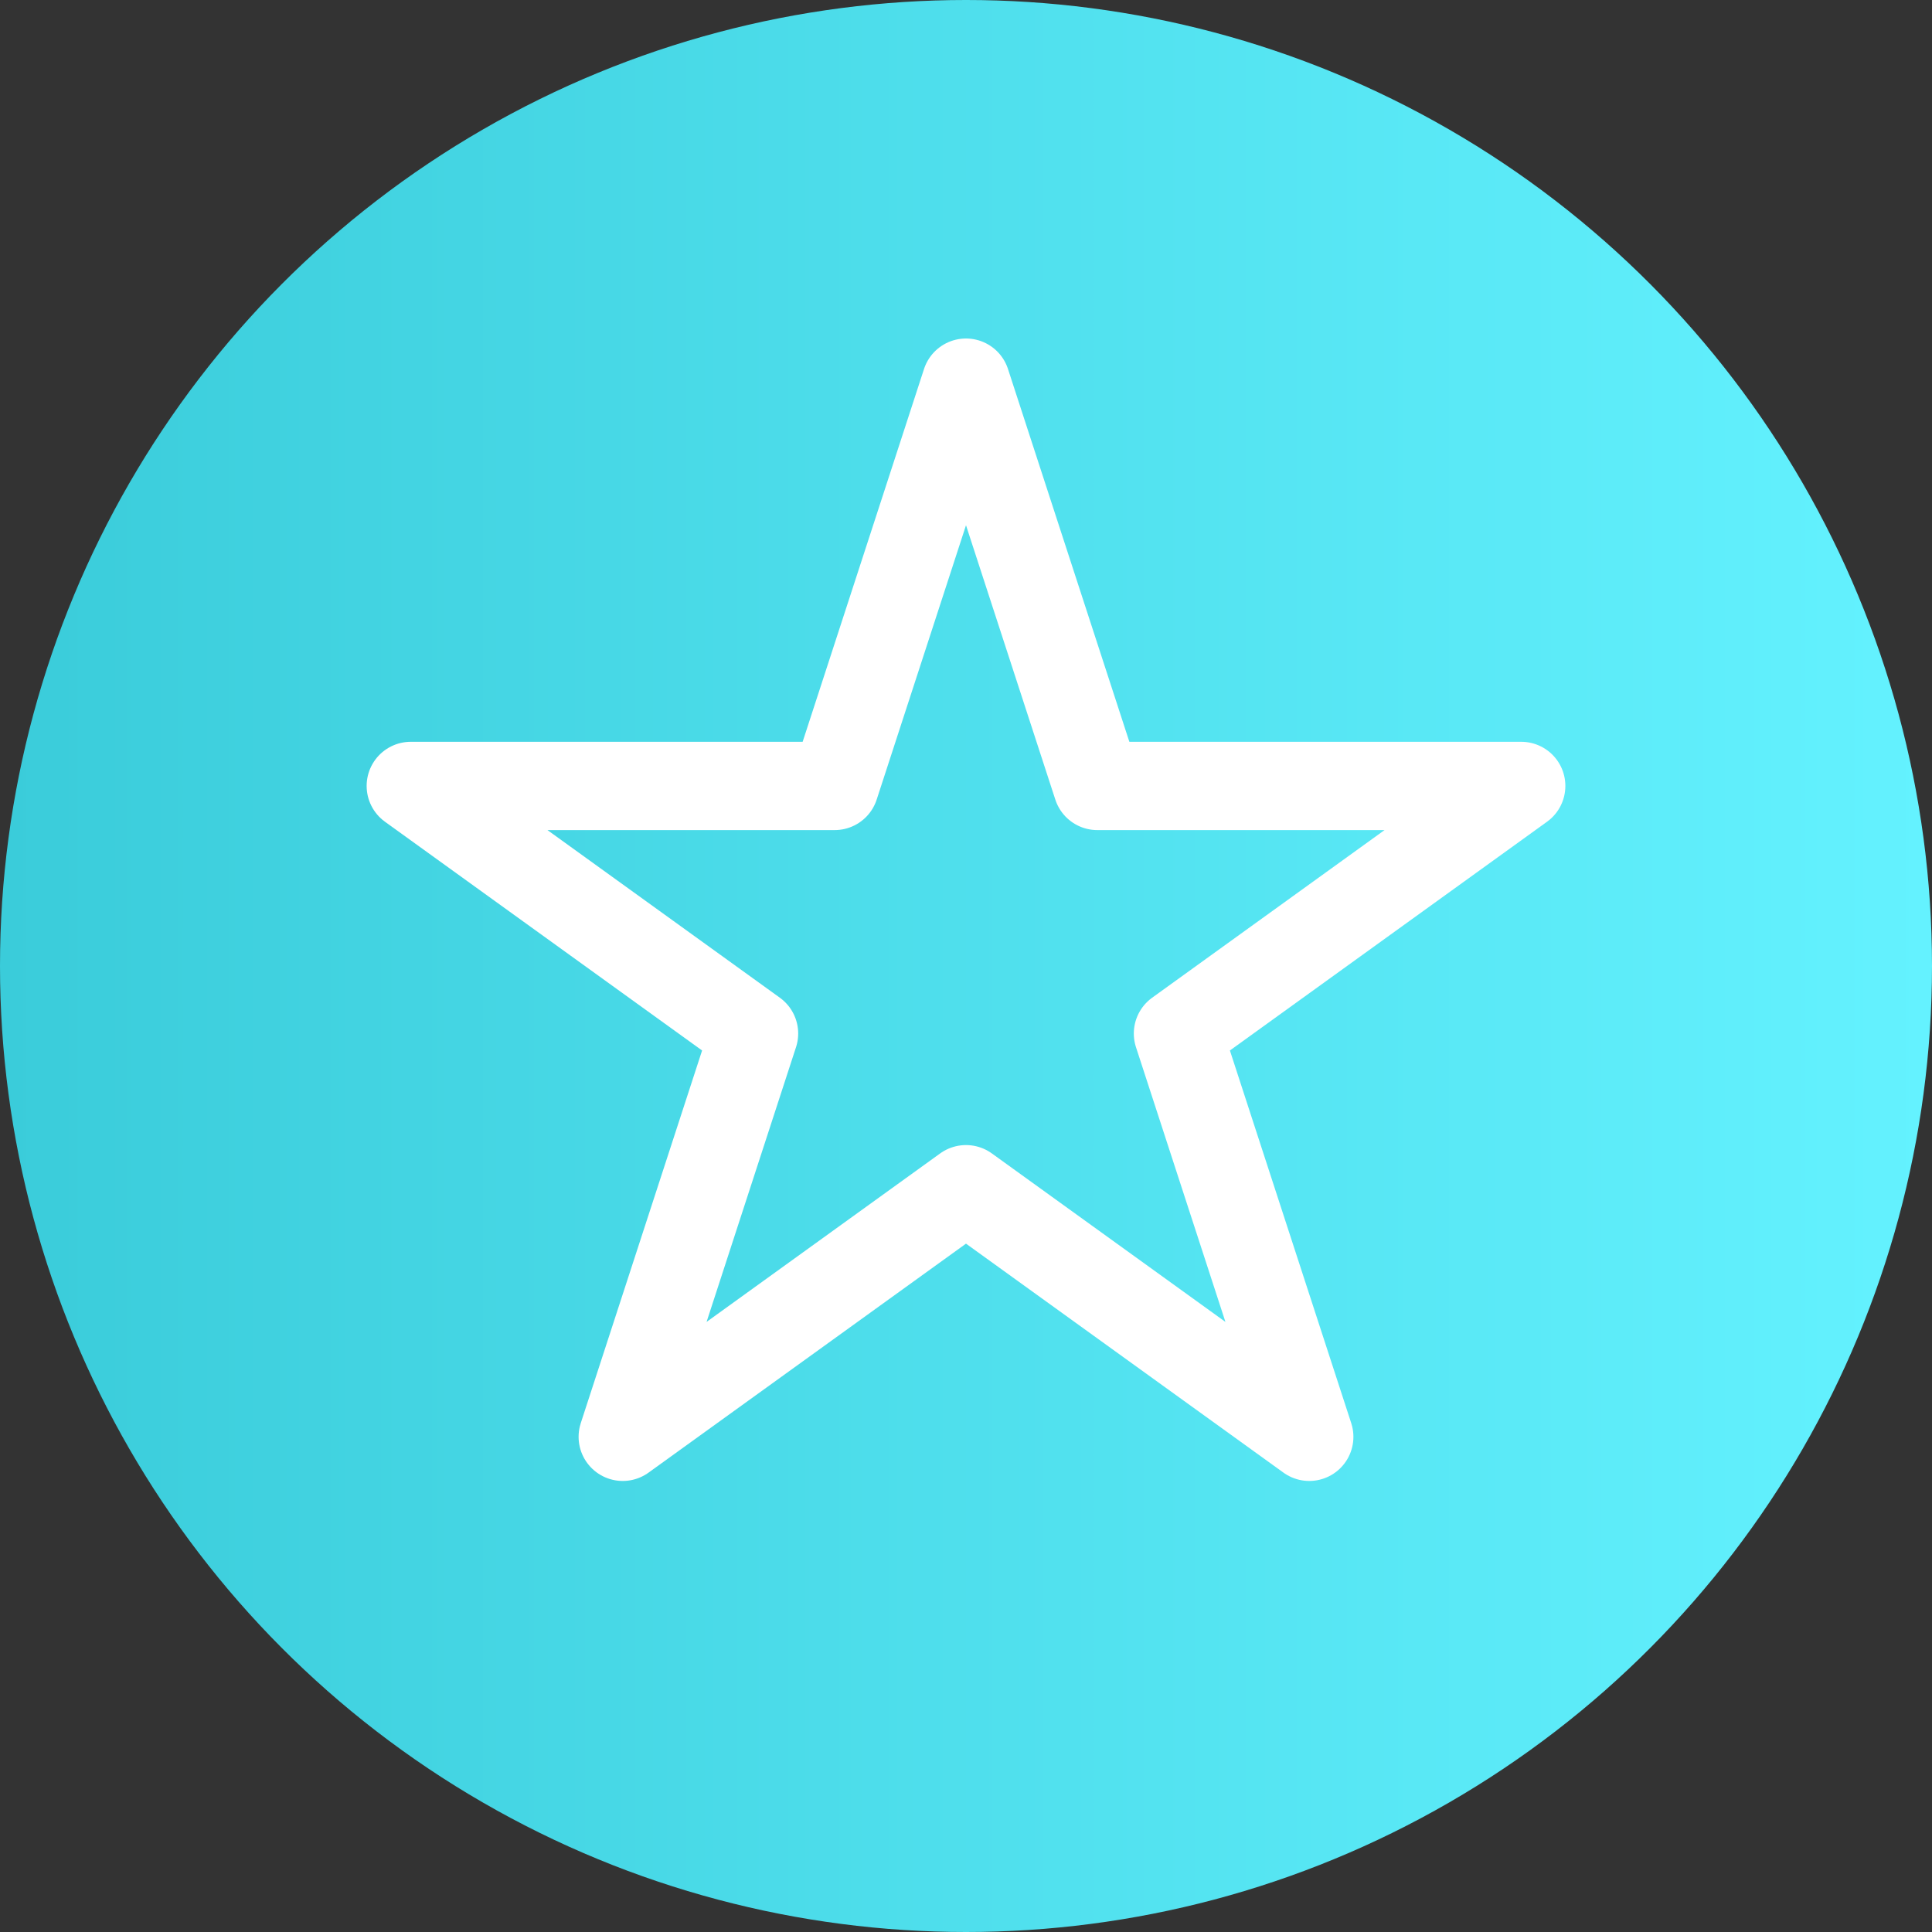
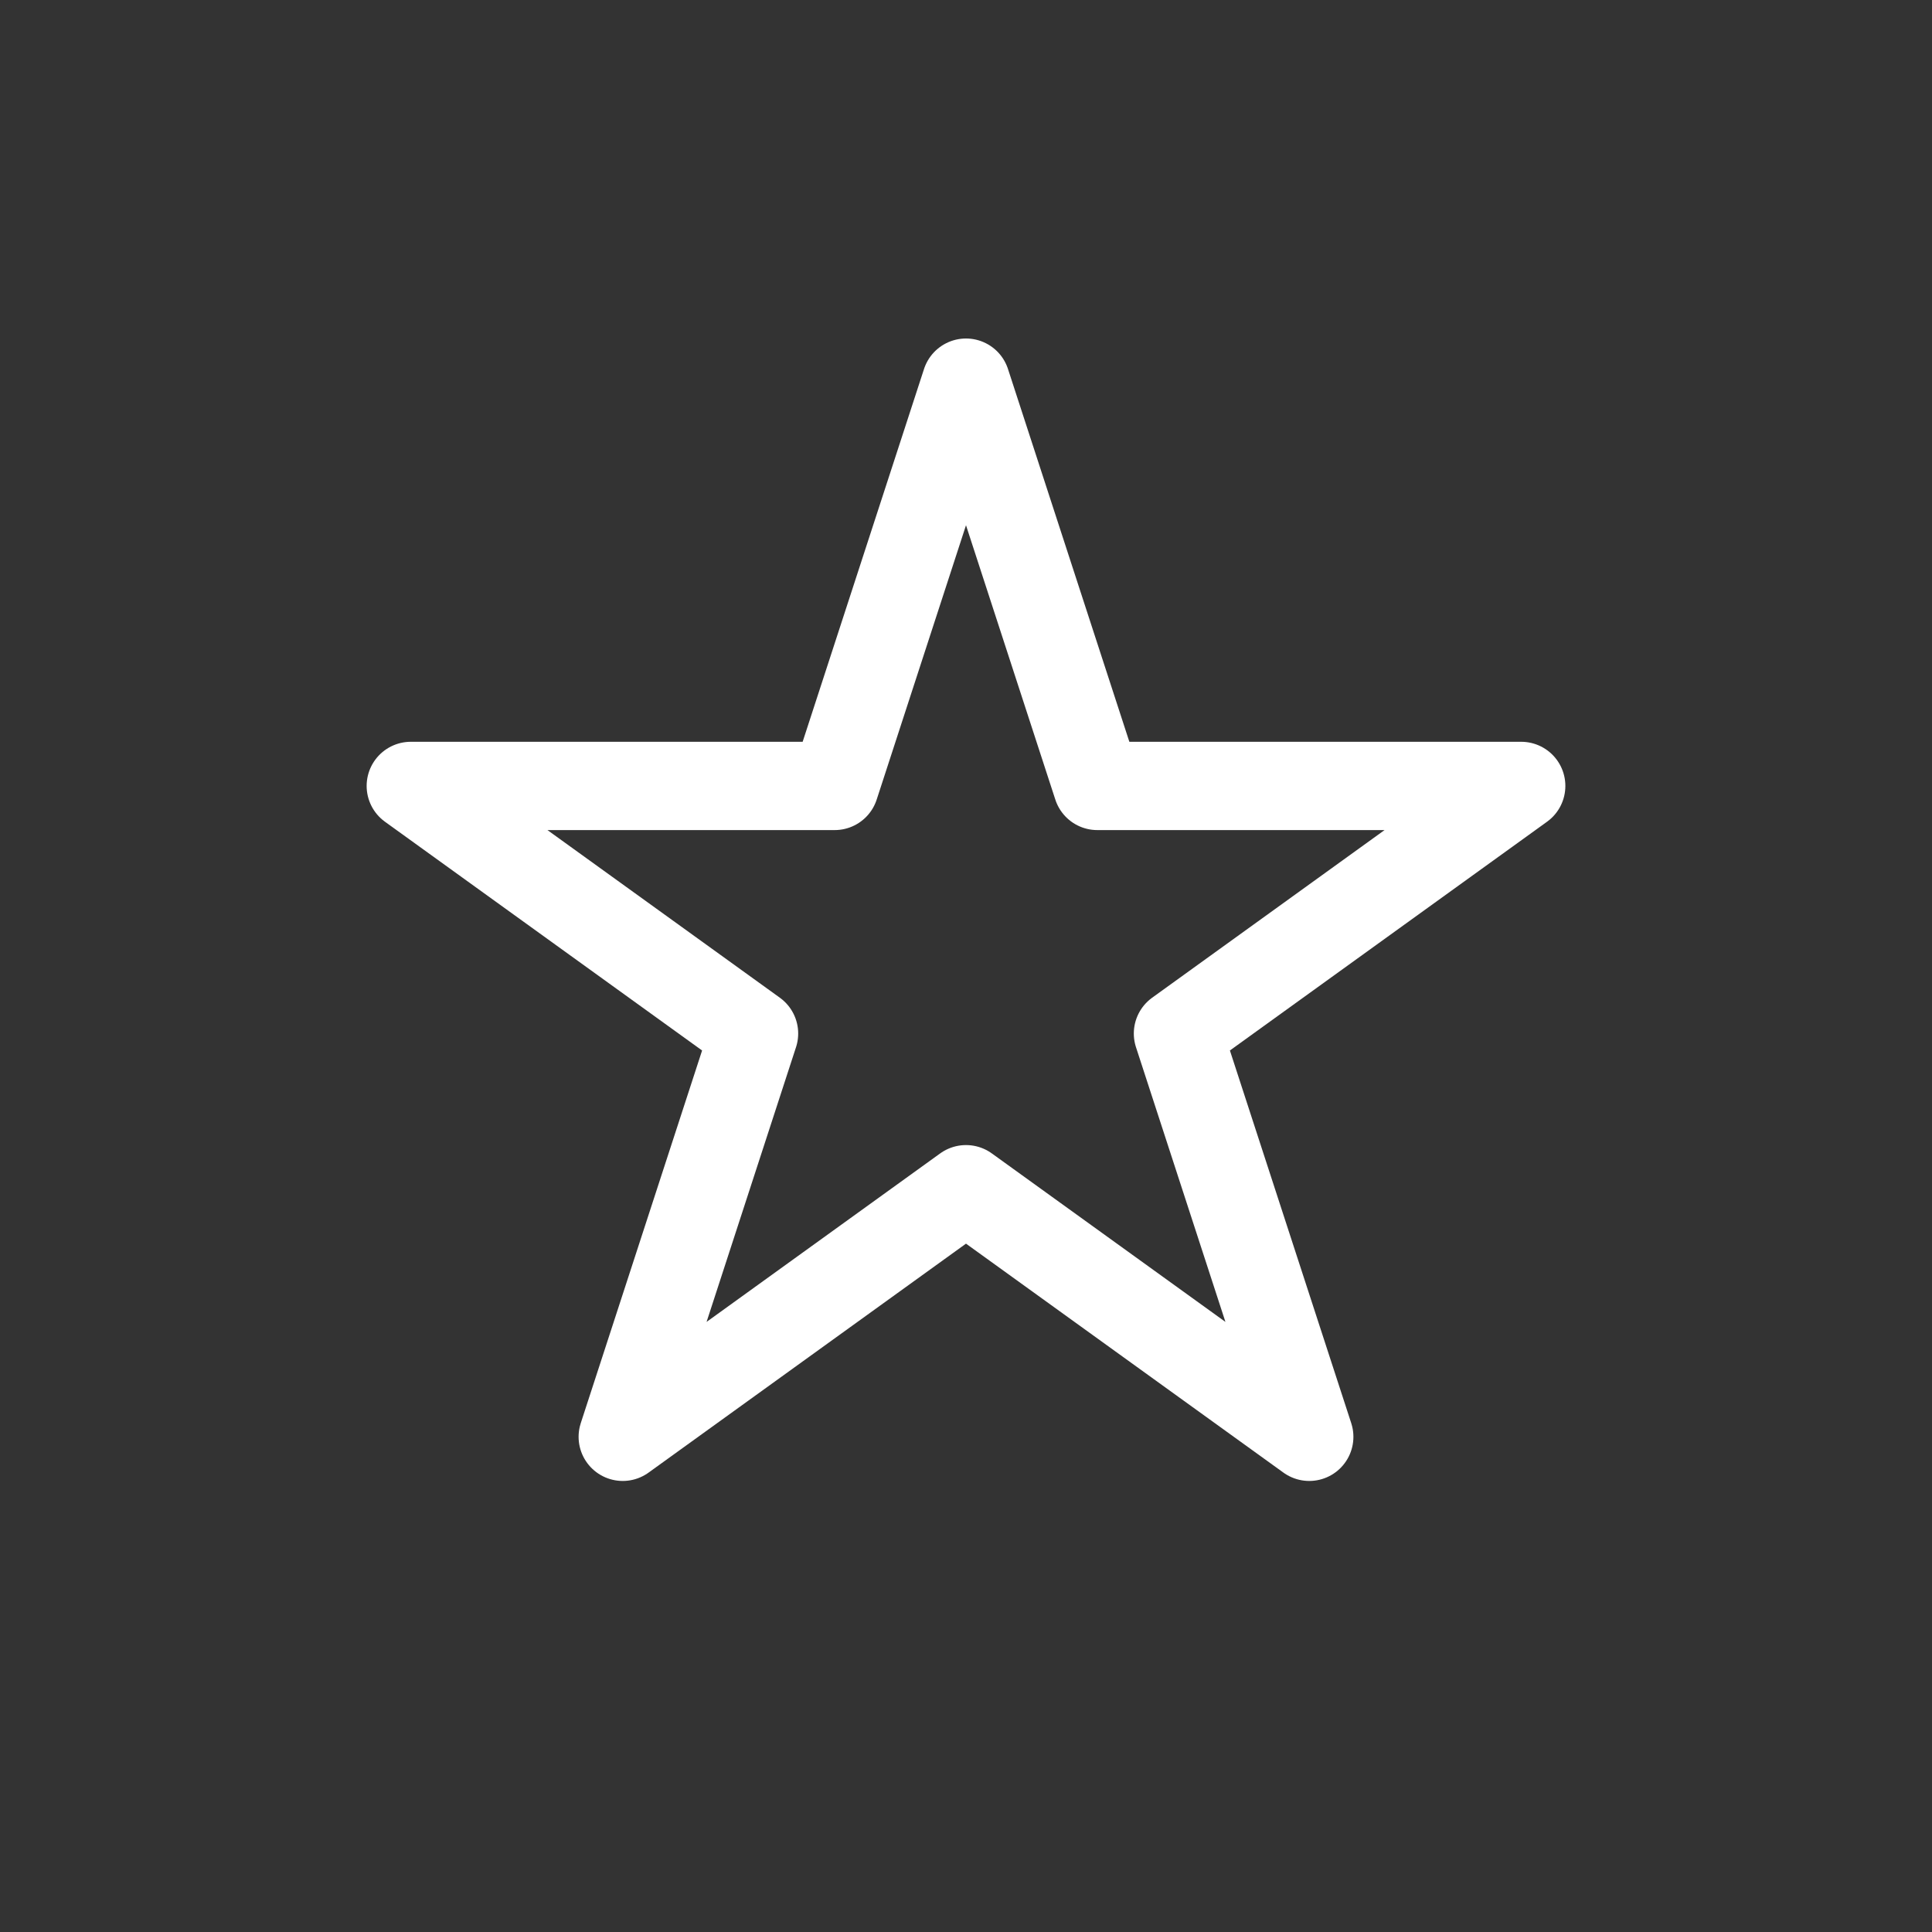
<svg xmlns="http://www.w3.org/2000/svg" version="1.1" id="Layer_1" x="0px" y="0px" viewBox="0 0 103 103" style="enable-background:new 0 0 103 103;" xml:space="preserve">
  <rect x="0" y="0" width="103" height="103" fill="#333333" stroke="none" />
  <style type="text/css">
	.st0{fill:url(#SVGID_1_);}
	.st1{fill:none;stroke:#FFFFFF;stroke-width:4.707;stroke-linejoin:round;stroke-miterlimit:10;}
</style>
  <g id="popular_games">
    <g>
      <g>
        <linearGradient id="SVGID_1_" gradientUnits="userSpaceOnUse" x1="0" y1="52.5" x2="103" y2="52.5" gradientTransform="matrix(1 0 0 -1 0 104)">
          <stop offset="0" style="stop-color:#3ACCDA" />
          <stop offset="1" style="stop-color:#64F2FF" />
        </linearGradient>
-         <circle class="st0" cx="51.5" cy="51.5" r="51.5" />
      </g>
      <polygon class="st1" points="51.5,20.4 58.5,41.9 81.1,41.9 62.8,55.1 69.8,76.6 51.5,63.4 33.2,76.6 40.2,55.1 21.9,41.9     44.5,41.9   " />
    </g>
  </g>
</svg>